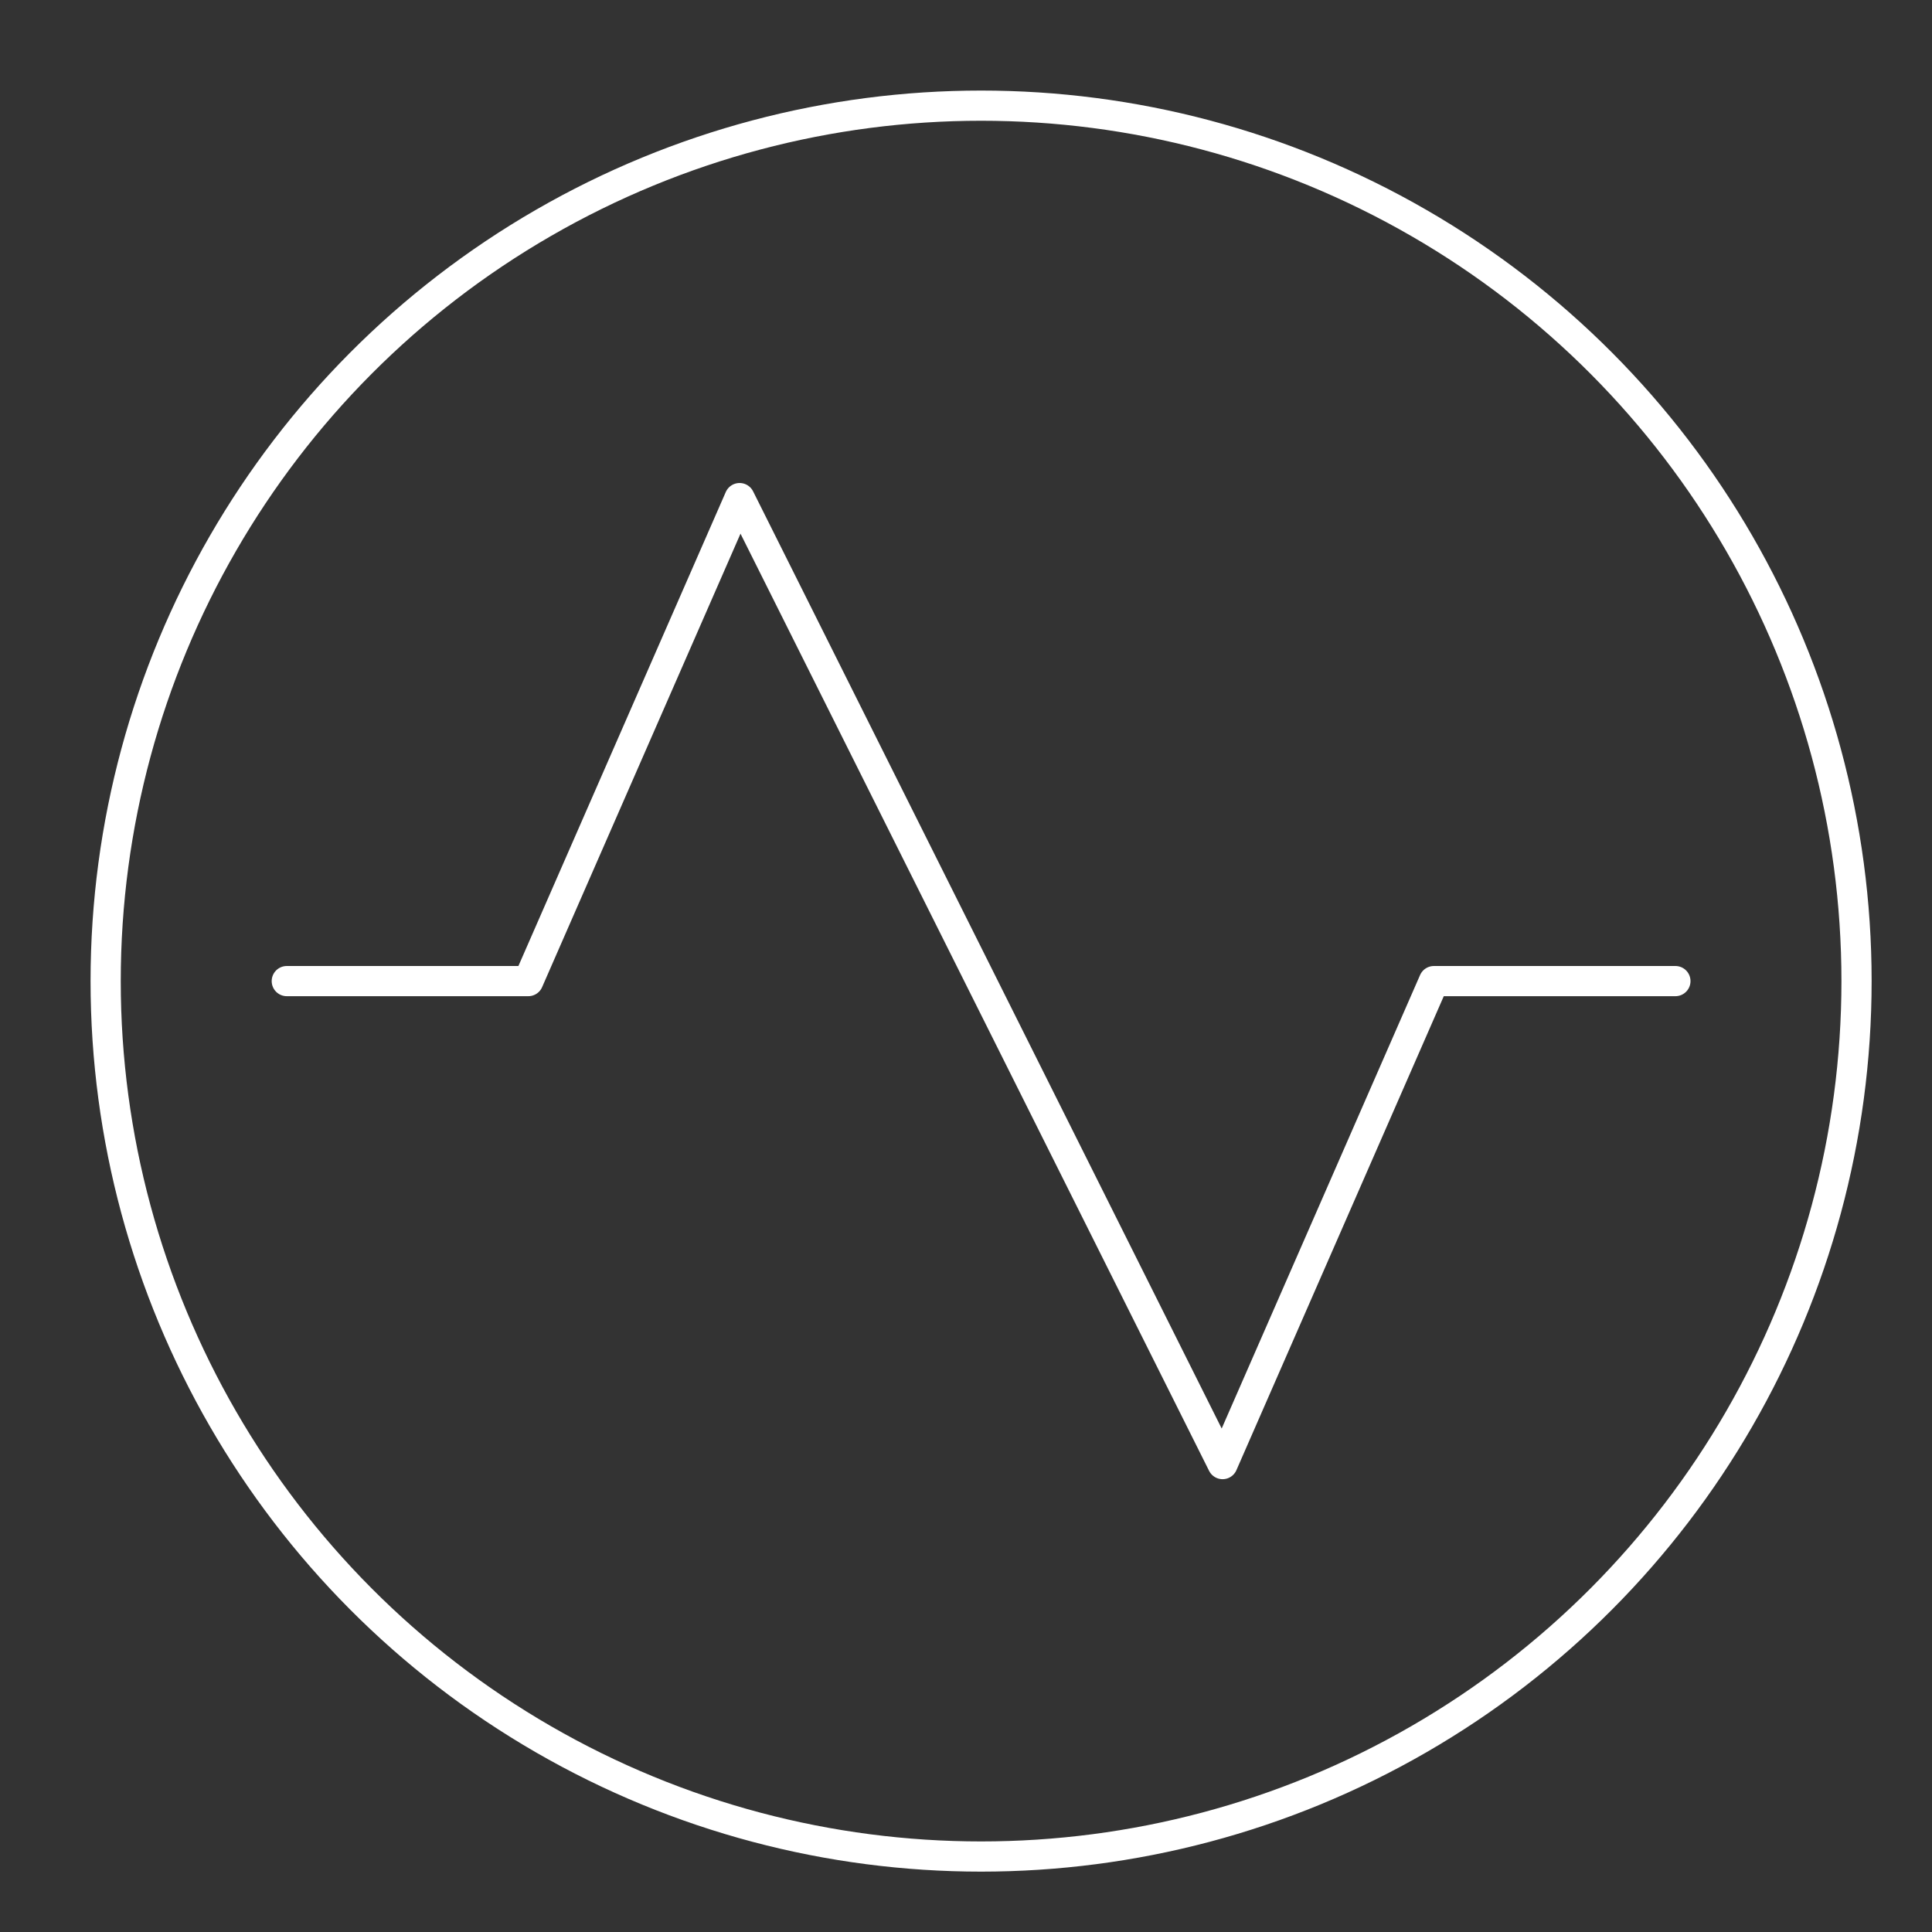
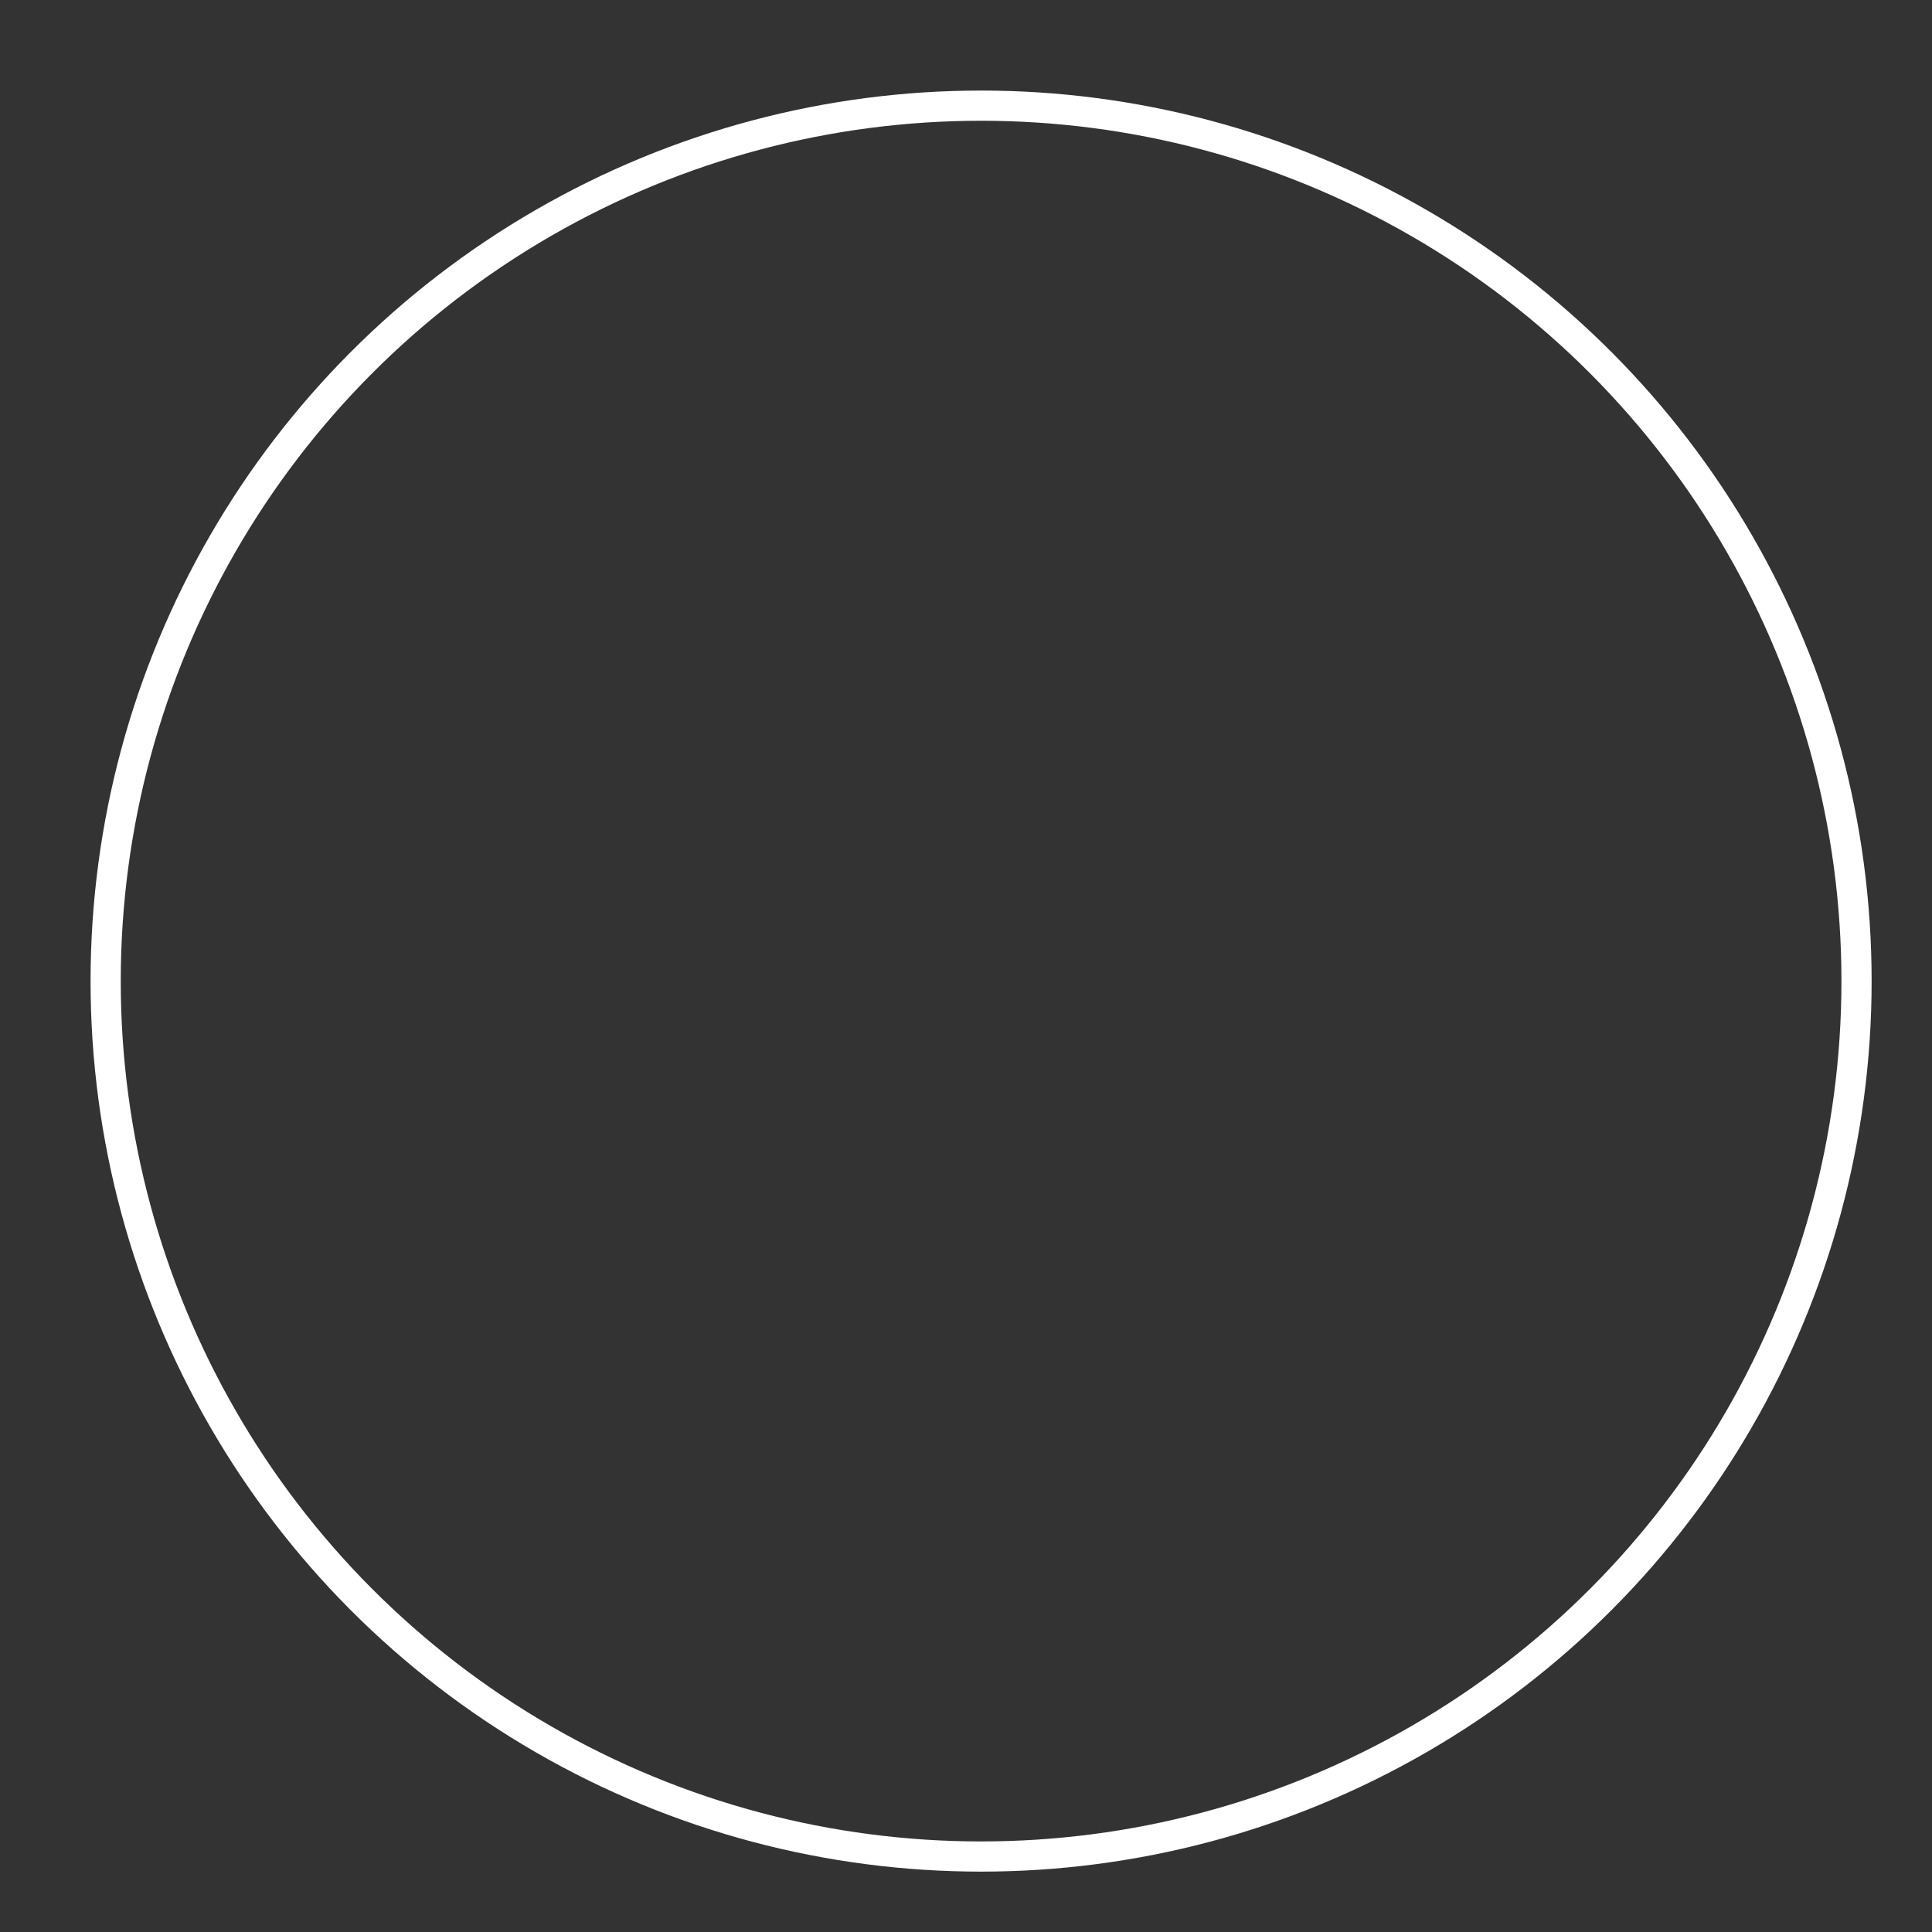
<svg xmlns="http://www.w3.org/2000/svg" width="64" height="64" viewBox="0 0 64 64">
  <rect x="0" y="0" width="64" height="64" fill="#333333" stroke="none" />
  <g class="nc-icon-wrapper" stroke-linecap="round" stroke-linejoin="round" stroke-width="1" transform="translate(0.5 0.5)" fill="#ffffff" stroke="#ffffff">
-     <polyline data-color="color-2" points="9 32 17 32 24 16 40 48 47 32 55 32" fill="none" stroke-miterlimit="10" />
    <circle cx="32" cy="32" r="29" fill="none" stroke="#ffffff" stroke-miterlimit="10" />
  </g>
</svg>